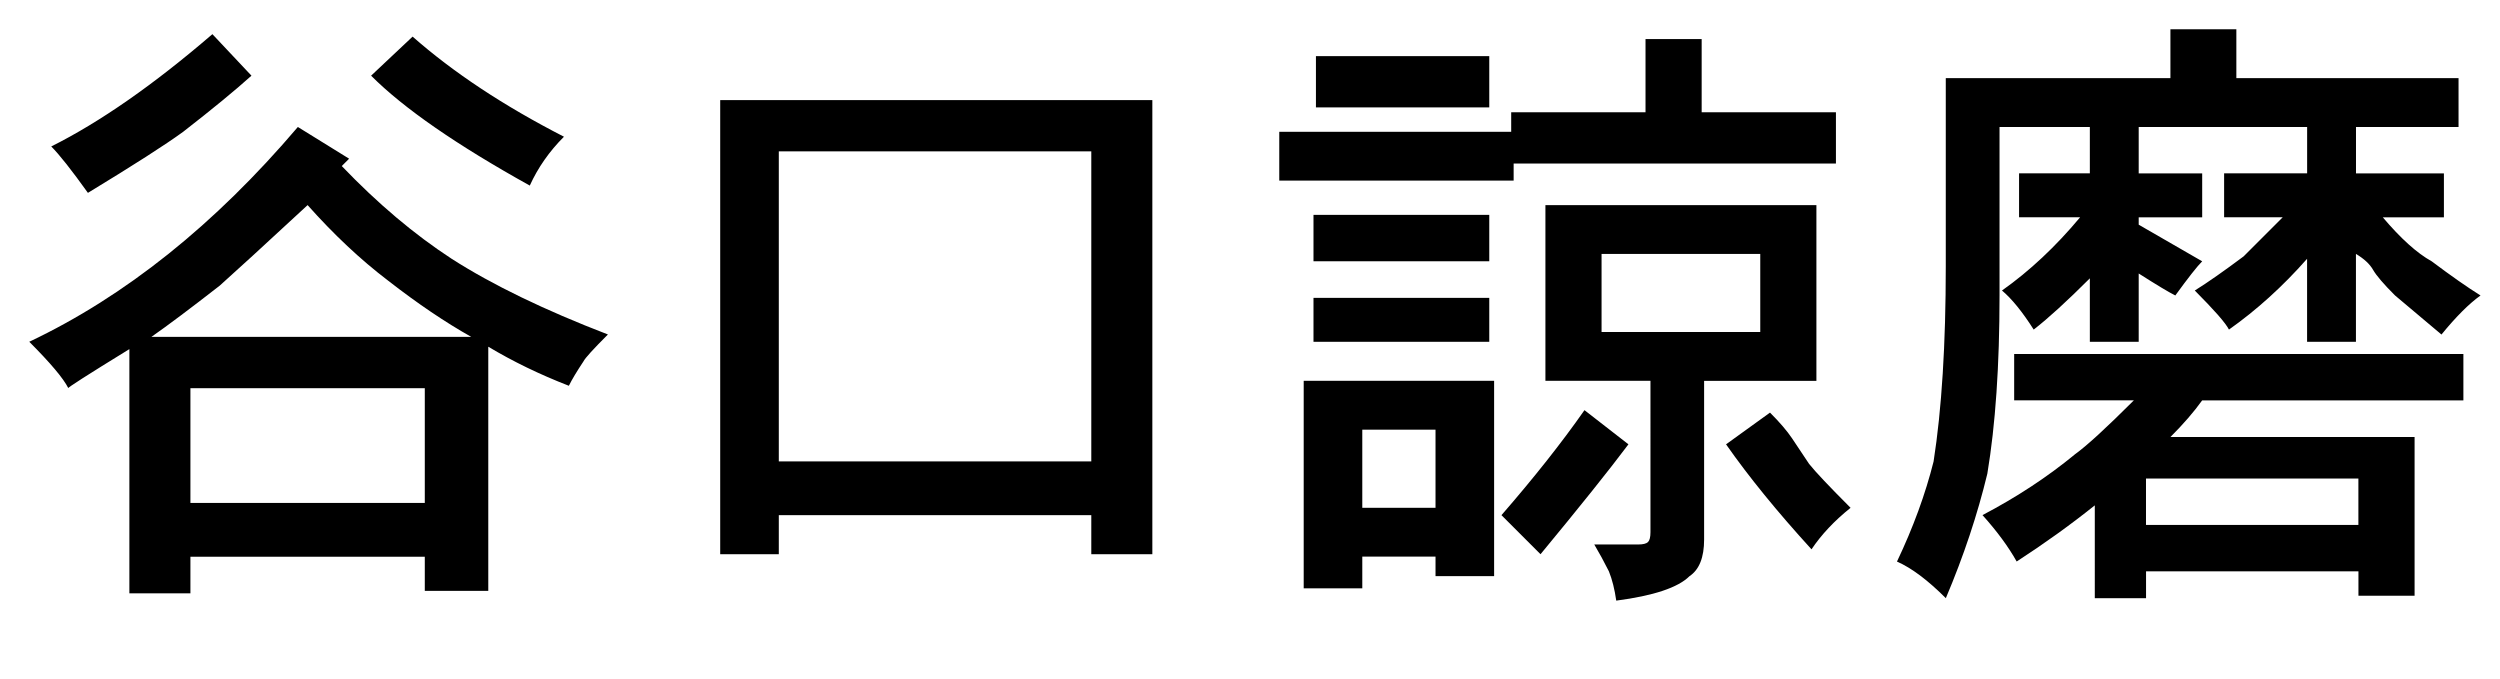
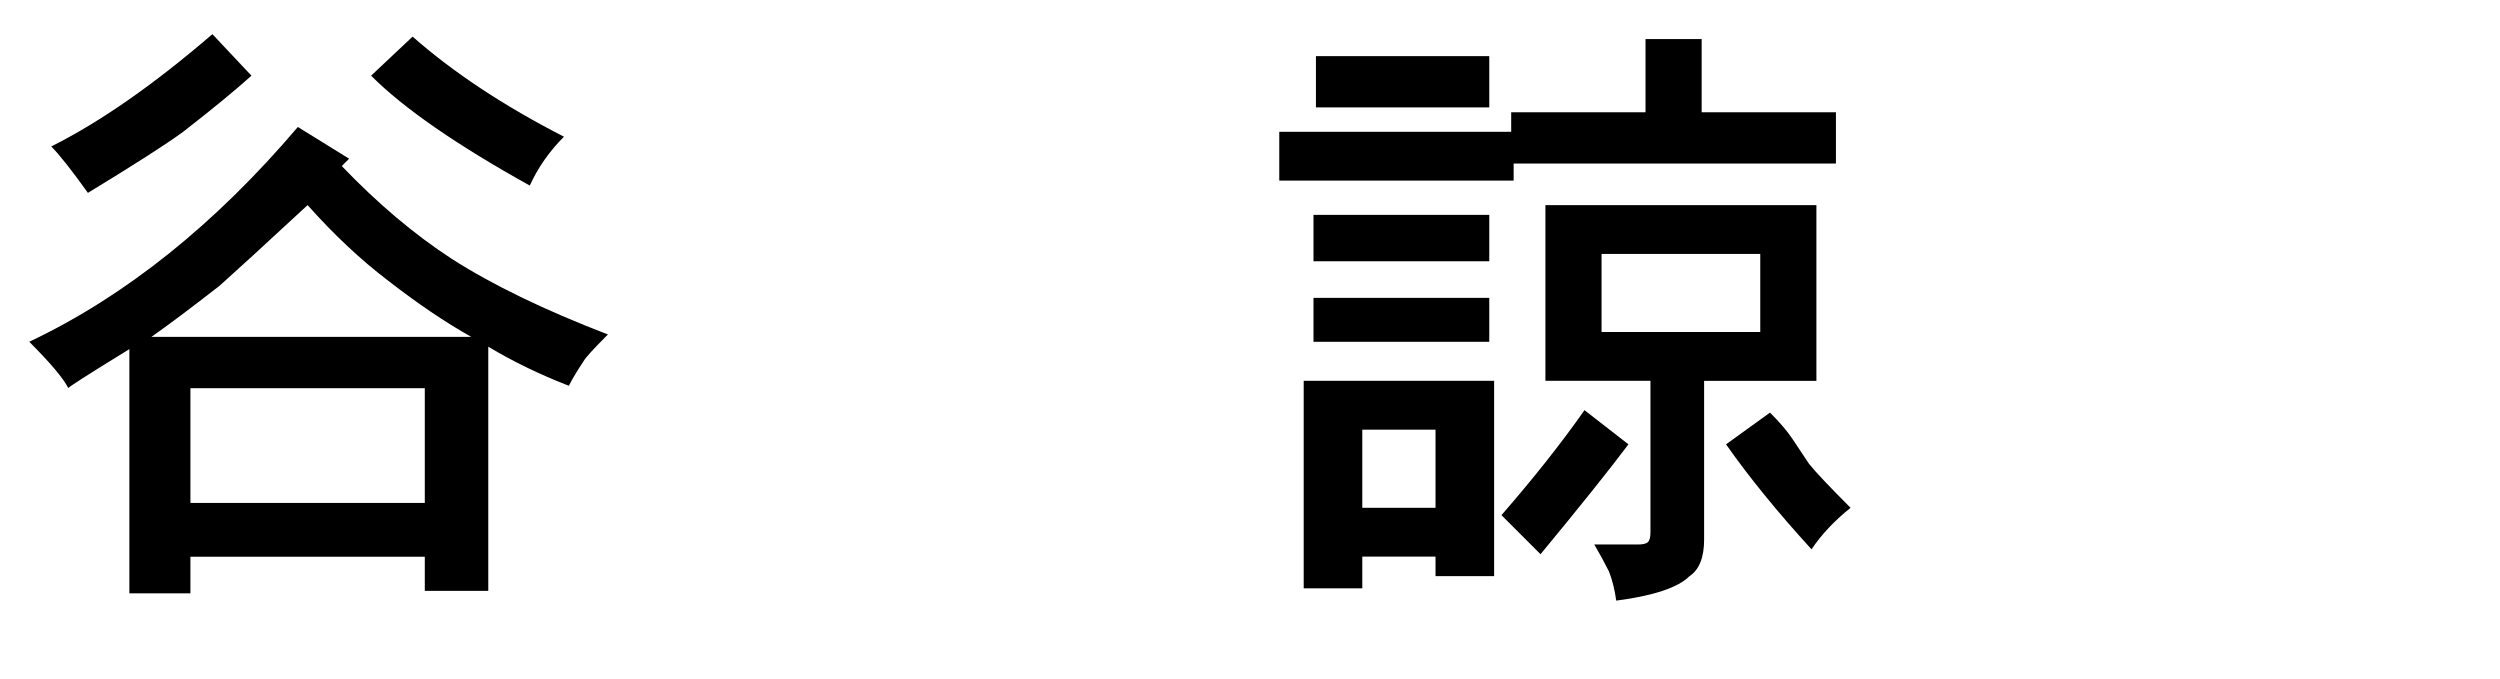
<svg xmlns="http://www.w3.org/2000/svg" version="1.1" id="レイヤー_1" x="0px" y="0px" width="48px" height="13.031px" viewBox="0 0 48 13.031" enable-background="new 0 0 48 13.031" xml:space="preserve">
  <g>
    <path d="M5.719,2.438l0.984,0.609L6.562,3.188C7.25,3.907,7.953,4.5,8.672,4.969c0.781,0.5,1.781,0.984,3,1.453   c-0.281,0.281-0.438,0.453-0.469,0.516c-0.125,0.188-0.219,0.344-0.281,0.469c-0.562-0.218-1.078-0.469-1.547-0.75v4.688H8.156   v-0.656h-4.5v0.703H2.484V6.703c-0.813,0.5-1.203,0.75-1.172,0.75c-0.094-0.188-0.344-0.484-0.75-0.891   C2.406,5.688,4.125,4.312,5.719,2.438z M1.688,3.703C1.375,3.266,1.141,2.969,0.984,2.812c0.938-0.469,1.969-1.188,3.094-2.156   l0.75,0.797c-0.312,0.281-0.75,0.641-1.312,1.078C3.171,2.782,2.562,3.172,1.688,3.703z M5.906,3.938   C5.062,4.719,4.5,5.234,4.219,5.484c-0.562,0.438-1,0.766-1.312,0.984h6.141c-0.5-0.281-1.031-0.64-1.594-1.078   C6.921,4.985,6.406,4.5,5.906,3.938z M8.156,9.656V7.453h-4.5v2.203H8.156z M10.828,2.625c-0.281,0.281-0.5,0.594-0.656,0.938   C8.766,2.782,7.75,2.079,7.125,1.453l0.797-0.75C8.703,1.391,9.672,2.032,10.828,2.625z" />
-     <path d="M13.828,10.641V1.922h8.297v8.719h-1.172v-0.75h-6v0.75H13.828z M20.953,8.859V2.906h-6v5.953H20.953z" />
    <path d="M31.594,2.156V0.75h1.078v1.406h2.578v0.984h-6.188v0.328h-4.5V2.531h4.453V2.156H31.594z M25.031,11.297V7.312h3.656v3.75   h-1.125v-0.375h-1.406v0.609H25.031z M25.219,5.016V4.125h3.375v0.891H25.219z M25.219,6.562V5.719h3.375v0.844H25.219z    M25.266,2.062V1.078h3.328v0.984H25.266z M27.562,9.75v-1.5h-1.406v1.5H27.562z M29.578,10.641l-0.75-0.75   c0.625-0.719,1.156-1.39,1.594-2.016l0.844,0.656C30.891,9.031,30.328,9.734,29.578,10.641z M29.672,7.312V3.938h5.203v3.375   h-2.156v3.047c0,0.344-0.094,0.578-0.281,0.703c-0.219,0.218-0.688,0.375-1.406,0.469c-0.031-0.219-0.078-0.406-0.141-0.562   c-0.094-0.188-0.188-0.359-0.281-0.516h0.844c0.094,0,0.156-0.016,0.188-0.047c0.031-0.031,0.047-0.094,0.047-0.188V7.312H29.672z    M33.797,6.375v-1.5H30.75v1.5H33.797z M35.531,9.75c-0.312,0.25-0.562,0.516-0.75,0.797c-0.656-0.719-1.203-1.39-1.641-2.016   l0.844-0.609c0.188,0.188,0.328,0.352,0.422,0.492s0.203,0.305,0.328,0.492C34.859,9.063,35.125,9.344,35.531,9.75z" />
-     <path d="M41.672,1.5V0.562h1.266V1.5h4.266v0.938h-1.969v0.891h1.688v0.844H45.75c0.344,0.406,0.656,0.688,0.938,0.844   c0.375,0.281,0.687,0.5,0.938,0.656c-0.219,0.157-0.469,0.406-0.75,0.75c-0.406-0.344-0.703-0.593-0.891-0.75   c-0.219-0.218-0.359-0.382-0.422-0.492C45.5,5.07,45.391,4.969,45.234,4.875v1.688h-0.938V4.969   c-0.469,0.532-0.969,0.984-1.5,1.359c-0.031-0.062-0.102-0.156-0.211-0.281c-0.11-0.125-0.258-0.281-0.445-0.469   c0.25-0.156,0.562-0.375,0.938-0.656c0.094-0.094,0.203-0.203,0.328-0.328c0.125-0.125,0.265-0.265,0.422-0.422h-1.125V3.328h1.594   V2.438h-3.234v0.891h1.219v0.844h-1.219v0.141c0.218,0.125,0.625,0.359,1.219,0.703c-0.094,0.094-0.266,0.312-0.516,0.656   c-0.125-0.062-0.359-0.203-0.703-0.422v1.312h-0.938V5.344c-0.438,0.438-0.797,0.766-1.078,0.984   c-0.219-0.344-0.422-0.593-0.609-0.75c0.531-0.375,1.031-0.844,1.5-1.406h-1.172V3.328h1.359V2.438h-1.734v3.234   c0,1.344-0.078,2.484-0.234,3.422c-0.188,0.781-0.453,1.578-0.797,2.391c-0.344-0.344-0.656-0.579-0.938-0.703   c0.312-0.656,0.546-1.296,0.703-1.922c0.156-1,0.234-2.25,0.234-3.75V1.5H41.672z M38.672,7.688V6.797h8.625v0.891h-5.016   c-0.157,0.219-0.359,0.453-0.609,0.703h4.688v3.047h-1.078v-0.469h-4.078v0.516h-0.984V9.703c-0.469,0.375-0.969,0.734-1.5,1.078   c-0.157-0.281-0.375-0.578-0.656-0.891c0.656-0.344,1.25-0.734,1.781-1.172c0.218-0.156,0.593-0.5,1.125-1.031H38.672z    M45.281,10.078V9.188h-4.078v0.891H45.281z" />
  </g>
</svg>